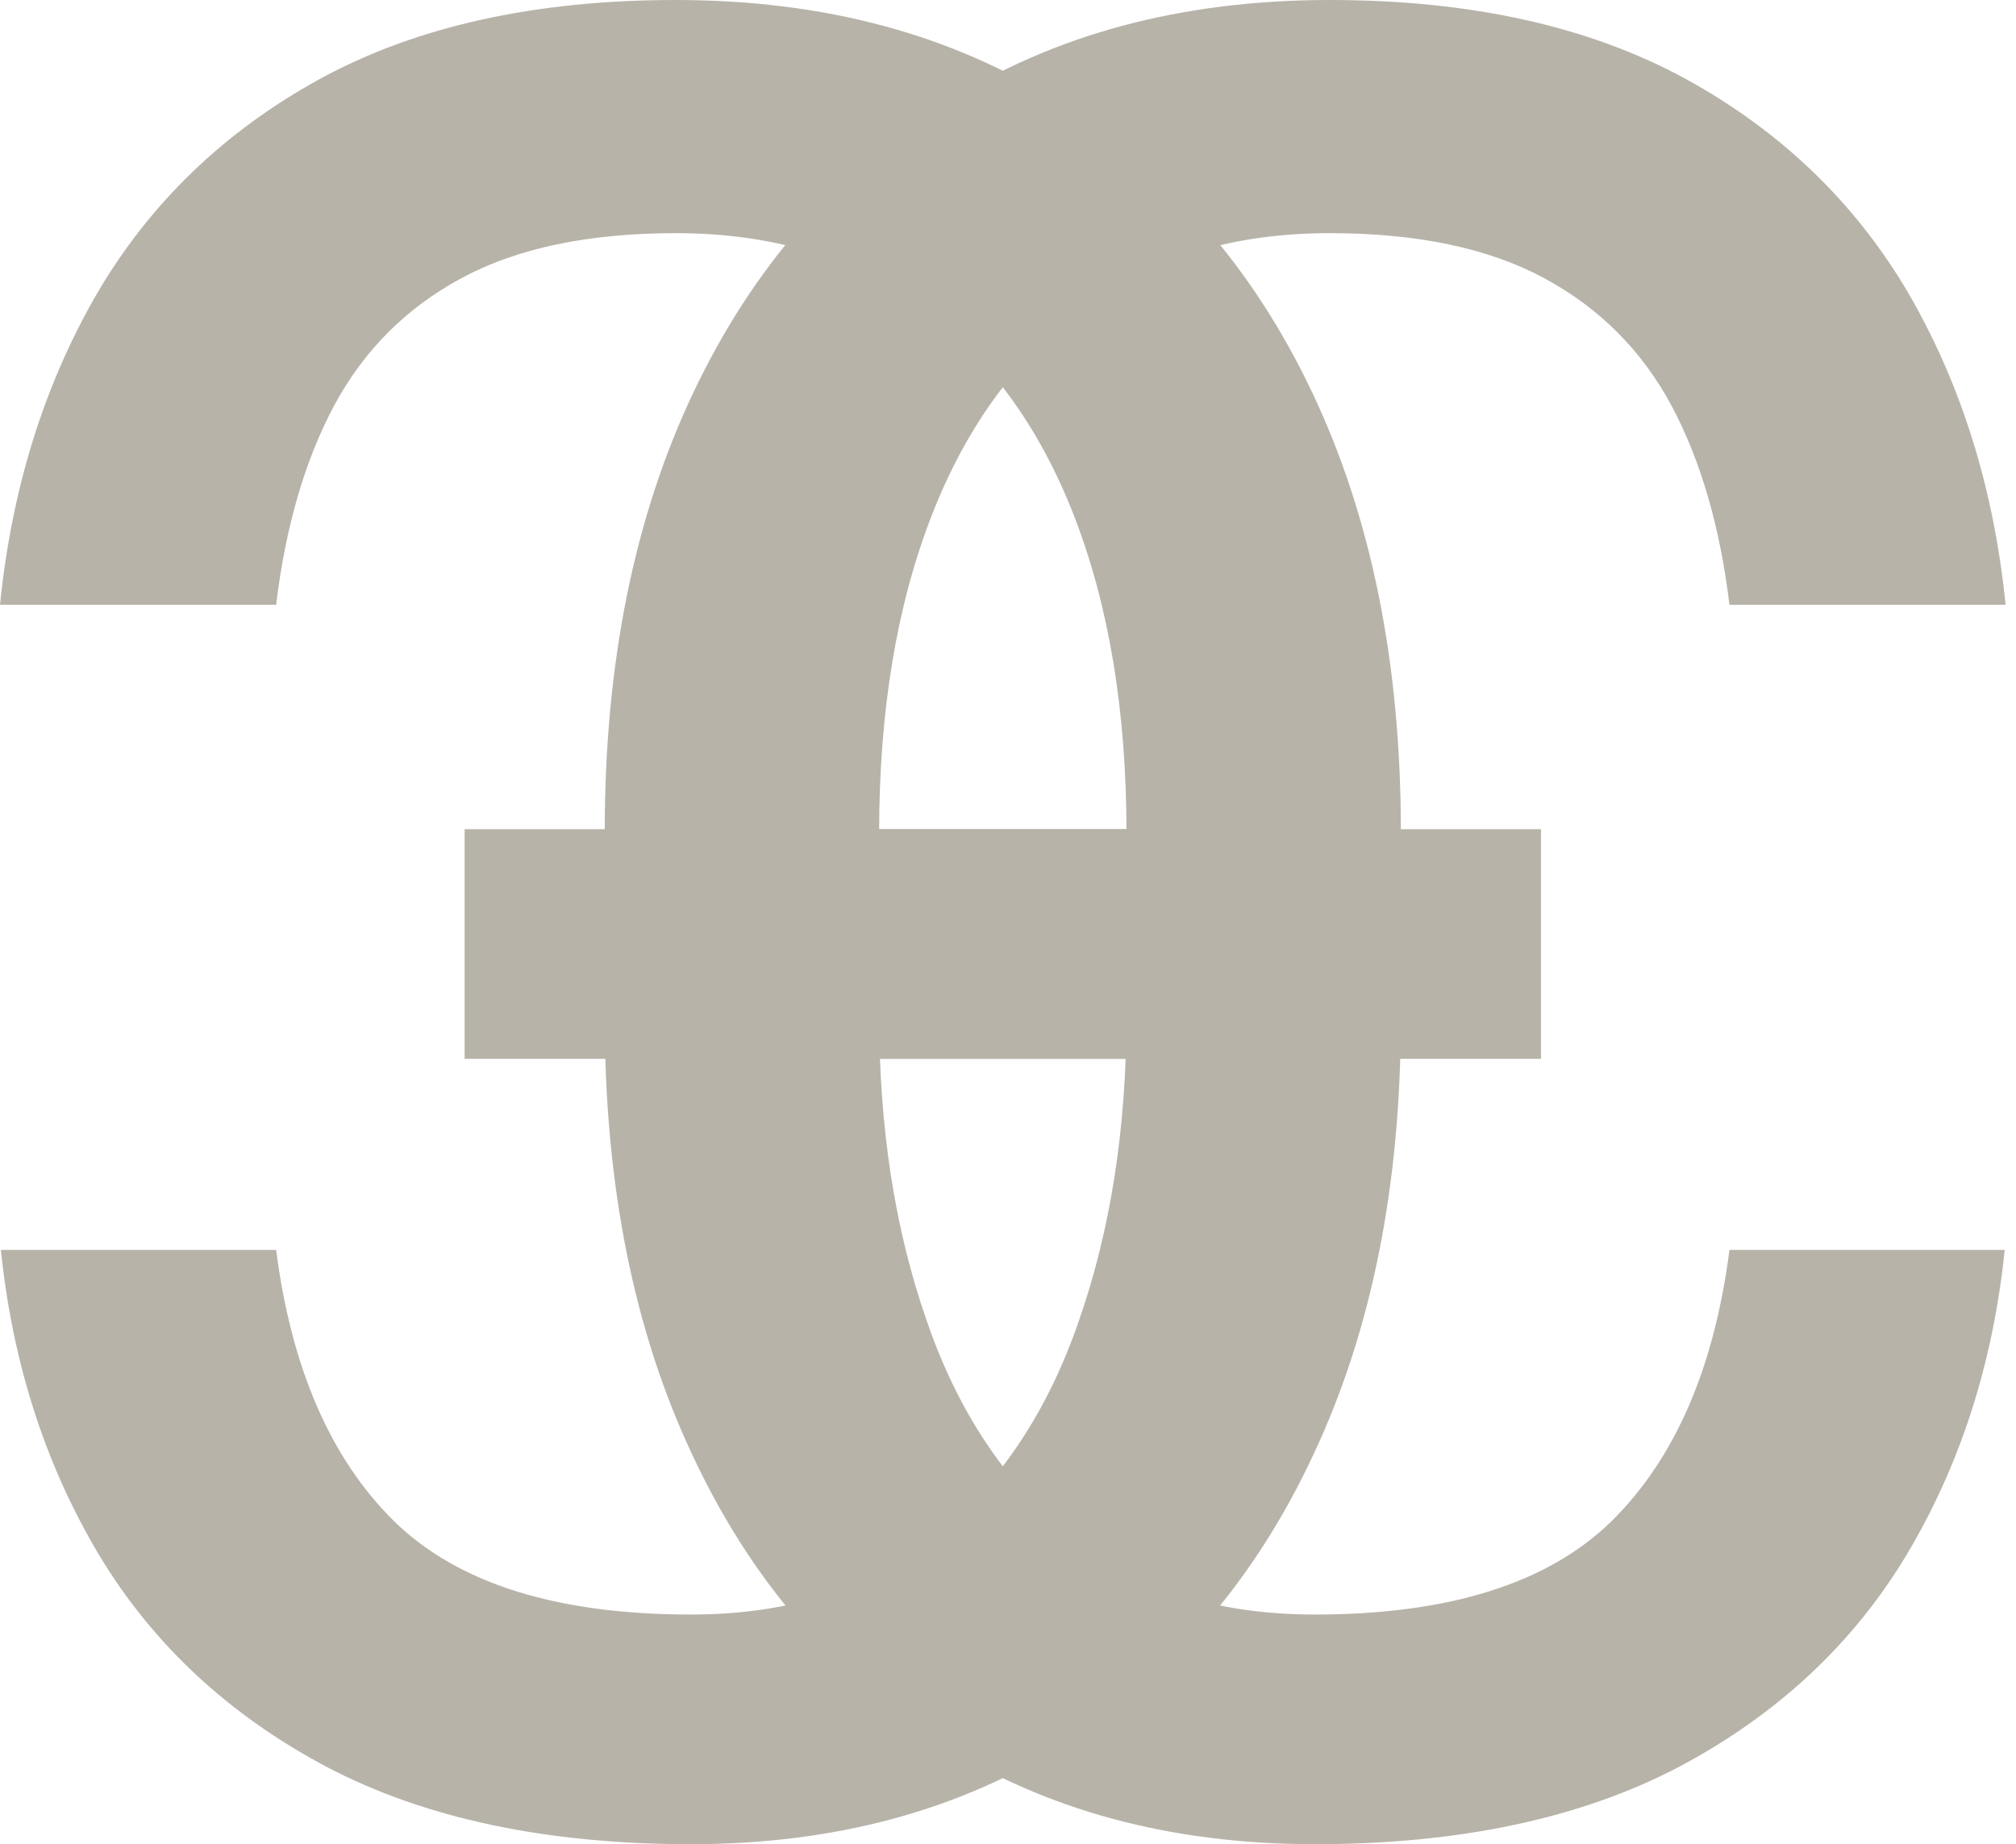
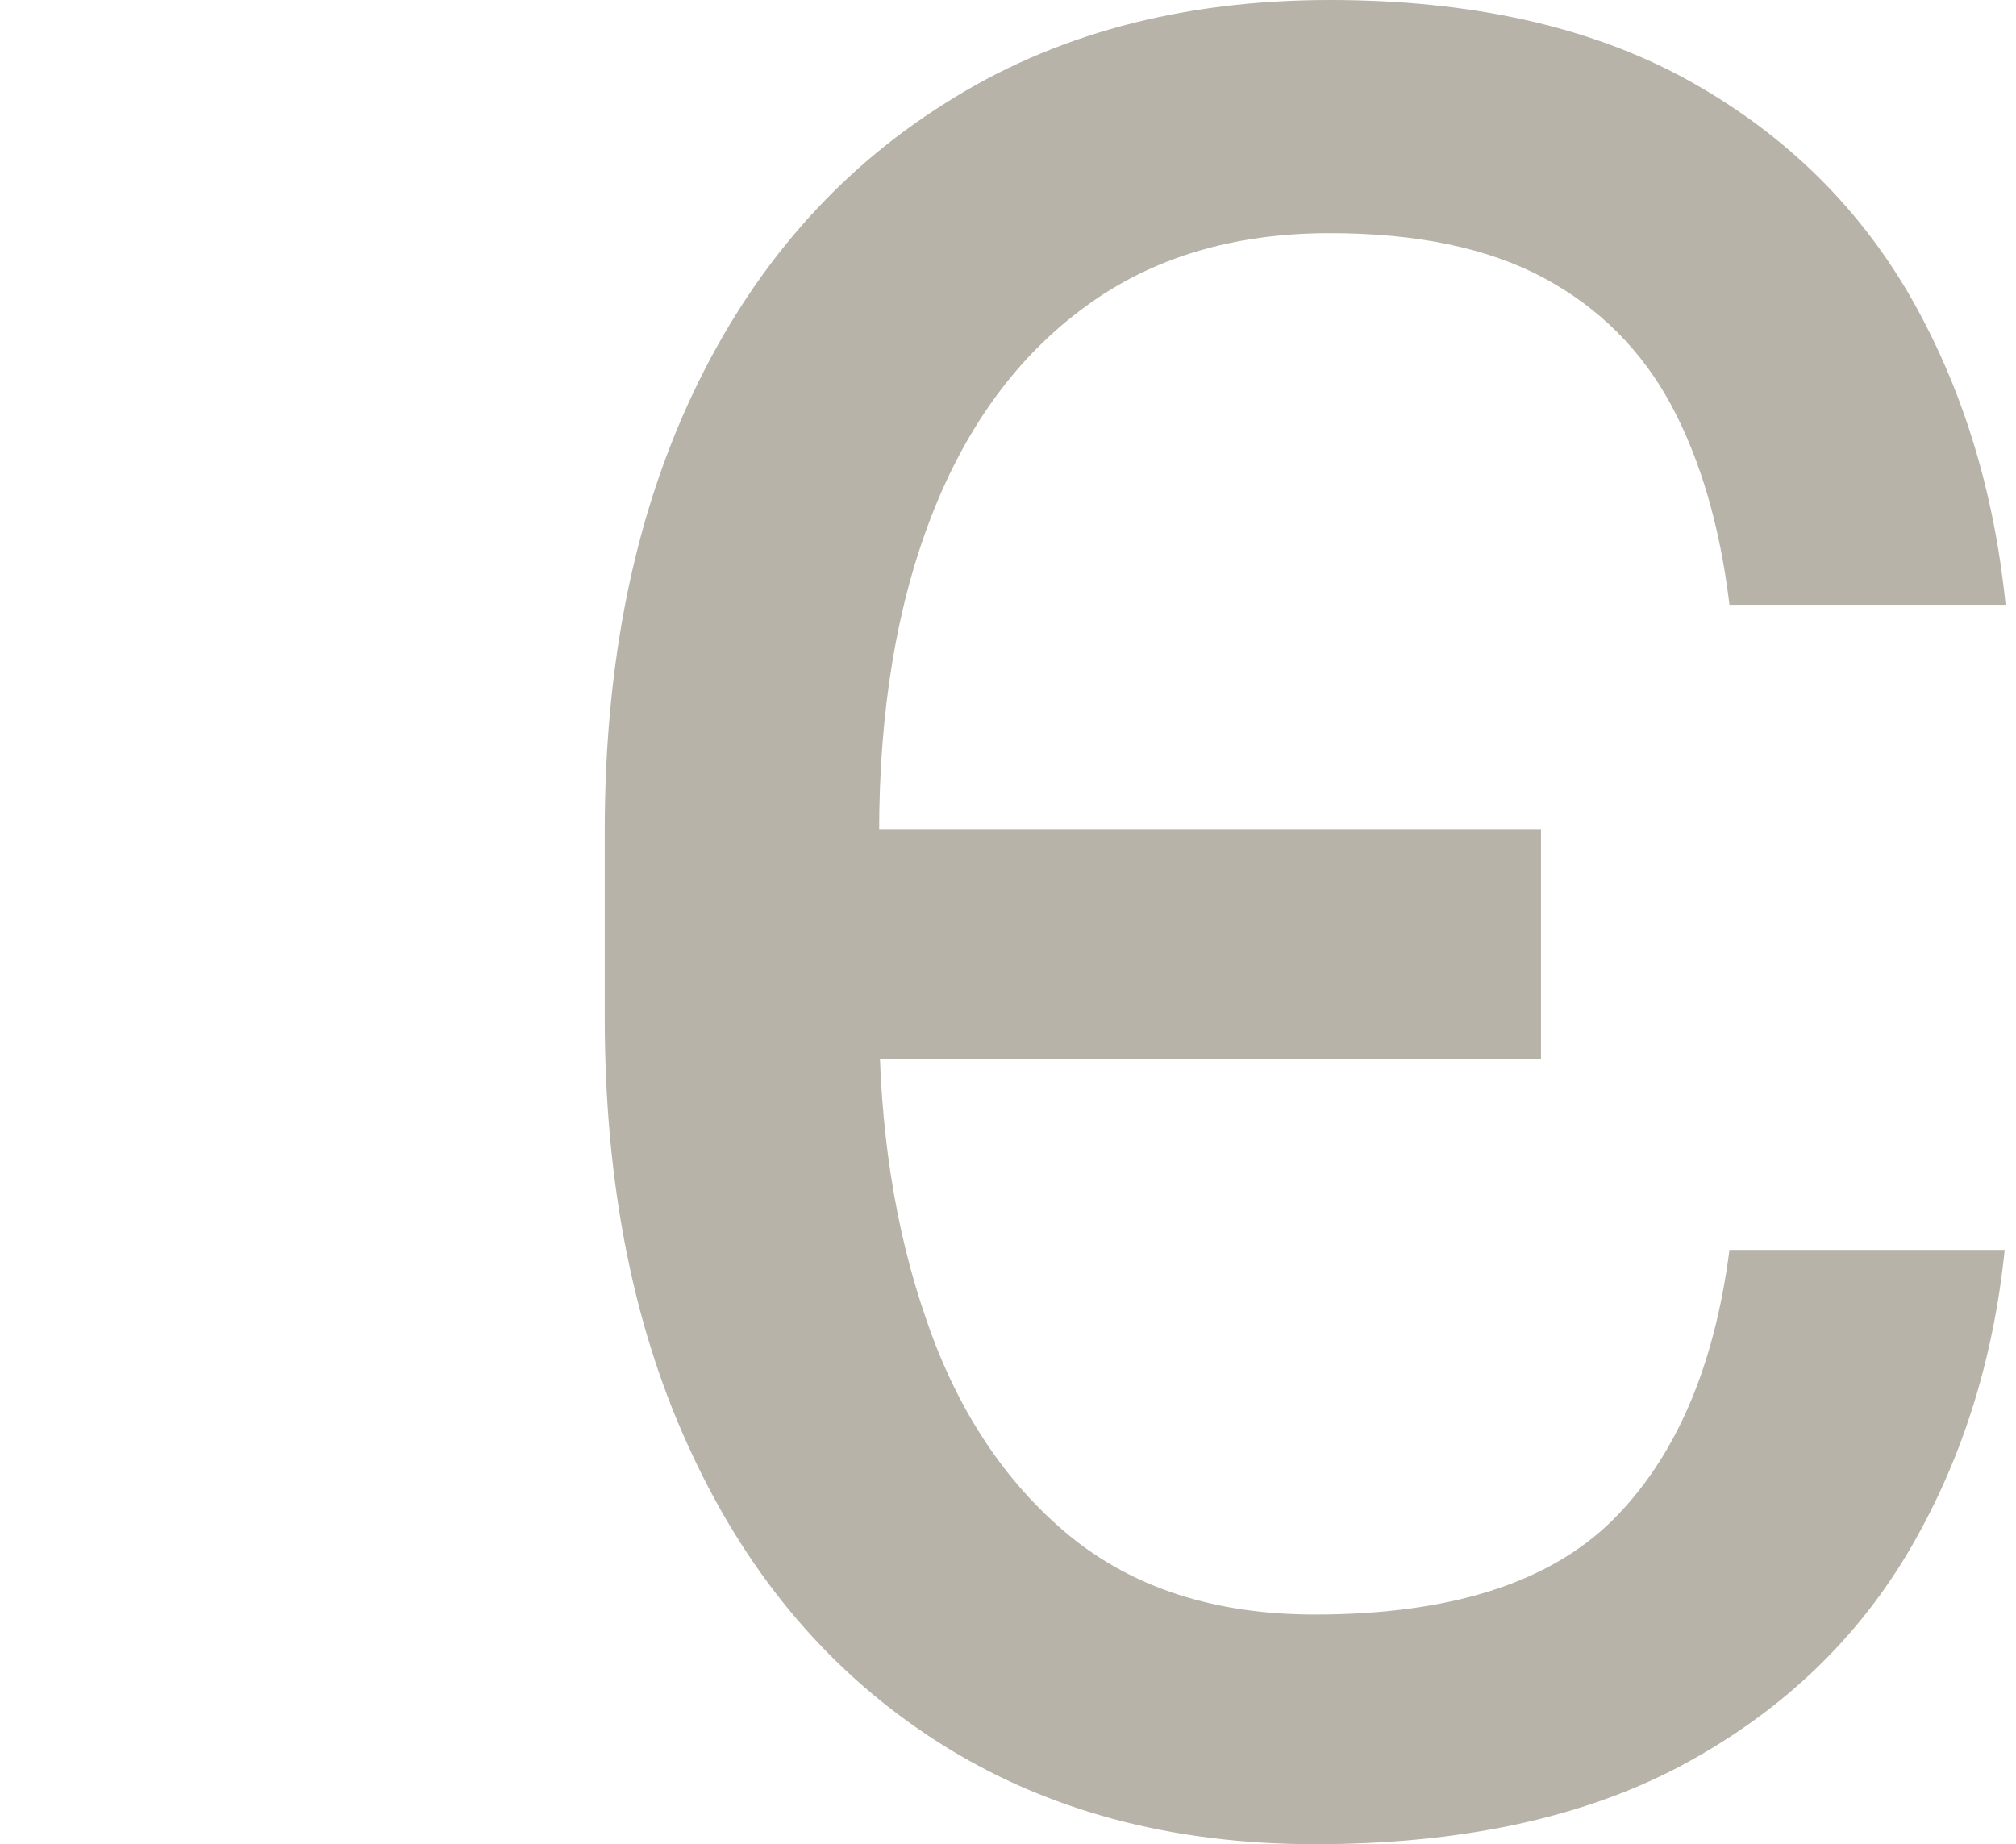
<svg xmlns="http://www.w3.org/2000/svg" width="141" height="129" viewBox="0 0 141 129" fill="none">
-   <path d="M85.04 58.001V74.065H32.495V58.001H85.04ZM0.061 87.431H19.313C20.376 95.687 23.114 102.002 27.529 106.376C31.984 110.75 38.913 112.936 48.314 112.936C55.262 112.936 60.985 111.097 65.481 107.418C69.977 103.699 73.308 98.671 75.475 92.336C77.682 86 78.786 78.888 78.786 70.999V58.246C78.786 49.744 77.559 42.346 75.107 36.051C72.654 29.757 69.078 24.893 64.377 21.459C59.718 18.026 54.016 16.309 47.271 16.309C41.181 16.309 36.194 17.351 32.311 19.436C28.428 21.52 25.444 24.504 23.36 28.387C21.316 32.23 19.967 36.869 19.313 42.305H0C0.817 34.212 3.066 26.977 6.744 20.601C10.464 14.224 15.675 9.197 22.379 5.518C29.123 1.839 37.421 0 47.271 0C57.654 0 66.626 2.412 74.187 7.235C81.79 12.017 87.655 18.761 91.784 27.468C95.912 36.174 97.976 46.393 97.976 58.124V71.183C97.976 82.914 95.933 93.112 91.845 101.778C87.799 110.443 82.056 117.146 74.616 121.888C67.177 126.629 58.41 129 48.314 129C38.218 129 29.736 127.202 22.869 123.605C16.002 119.967 10.689 115.021 6.928 108.767C3.168 102.472 0.879 95.36 0.061 87.431Z" fill="#B7B3A9" />
  <path d="M55.233 58.001V74.065H107.777V58.001H55.233ZM140.211 87.431H120.959C119.897 95.687 117.158 102.002 112.744 106.376C108.288 110.75 101.36 112.936 91.959 112.936C85.01 112.936 79.288 111.097 74.792 107.418C70.295 103.699 66.964 98.671 64.798 92.336C62.59 86 61.487 78.888 61.487 70.999V58.246C61.487 49.744 62.713 42.346 65.166 36.051C67.618 29.757 71.195 24.893 75.895 21.459C80.555 18.026 86.257 16.309 93.001 16.309C99.091 16.309 104.078 17.351 107.961 19.436C111.844 21.52 114.828 24.504 116.913 28.387C118.957 32.23 120.305 36.869 120.959 42.305H140.273C139.455 34.212 137.207 26.977 133.528 20.601C129.809 14.224 124.597 9.197 117.894 5.518C111.149 1.839 102.852 0 93.001 0C82.619 0 73.647 2.412 66.085 7.235C58.483 12.017 52.617 18.761 48.489 27.468C44.361 36.174 42.296 46.393 42.296 58.124V71.183C42.296 82.914 44.34 93.112 48.428 101.778C52.474 110.443 58.217 117.146 65.656 121.888C73.095 126.629 81.863 129 91.959 129C102.055 129 110.536 127.202 117.403 123.605C124.27 119.967 129.584 115.021 133.344 108.767C137.105 102.472 139.394 95.36 140.211 87.431Z" fill="#B7B3A9" />
</svg>